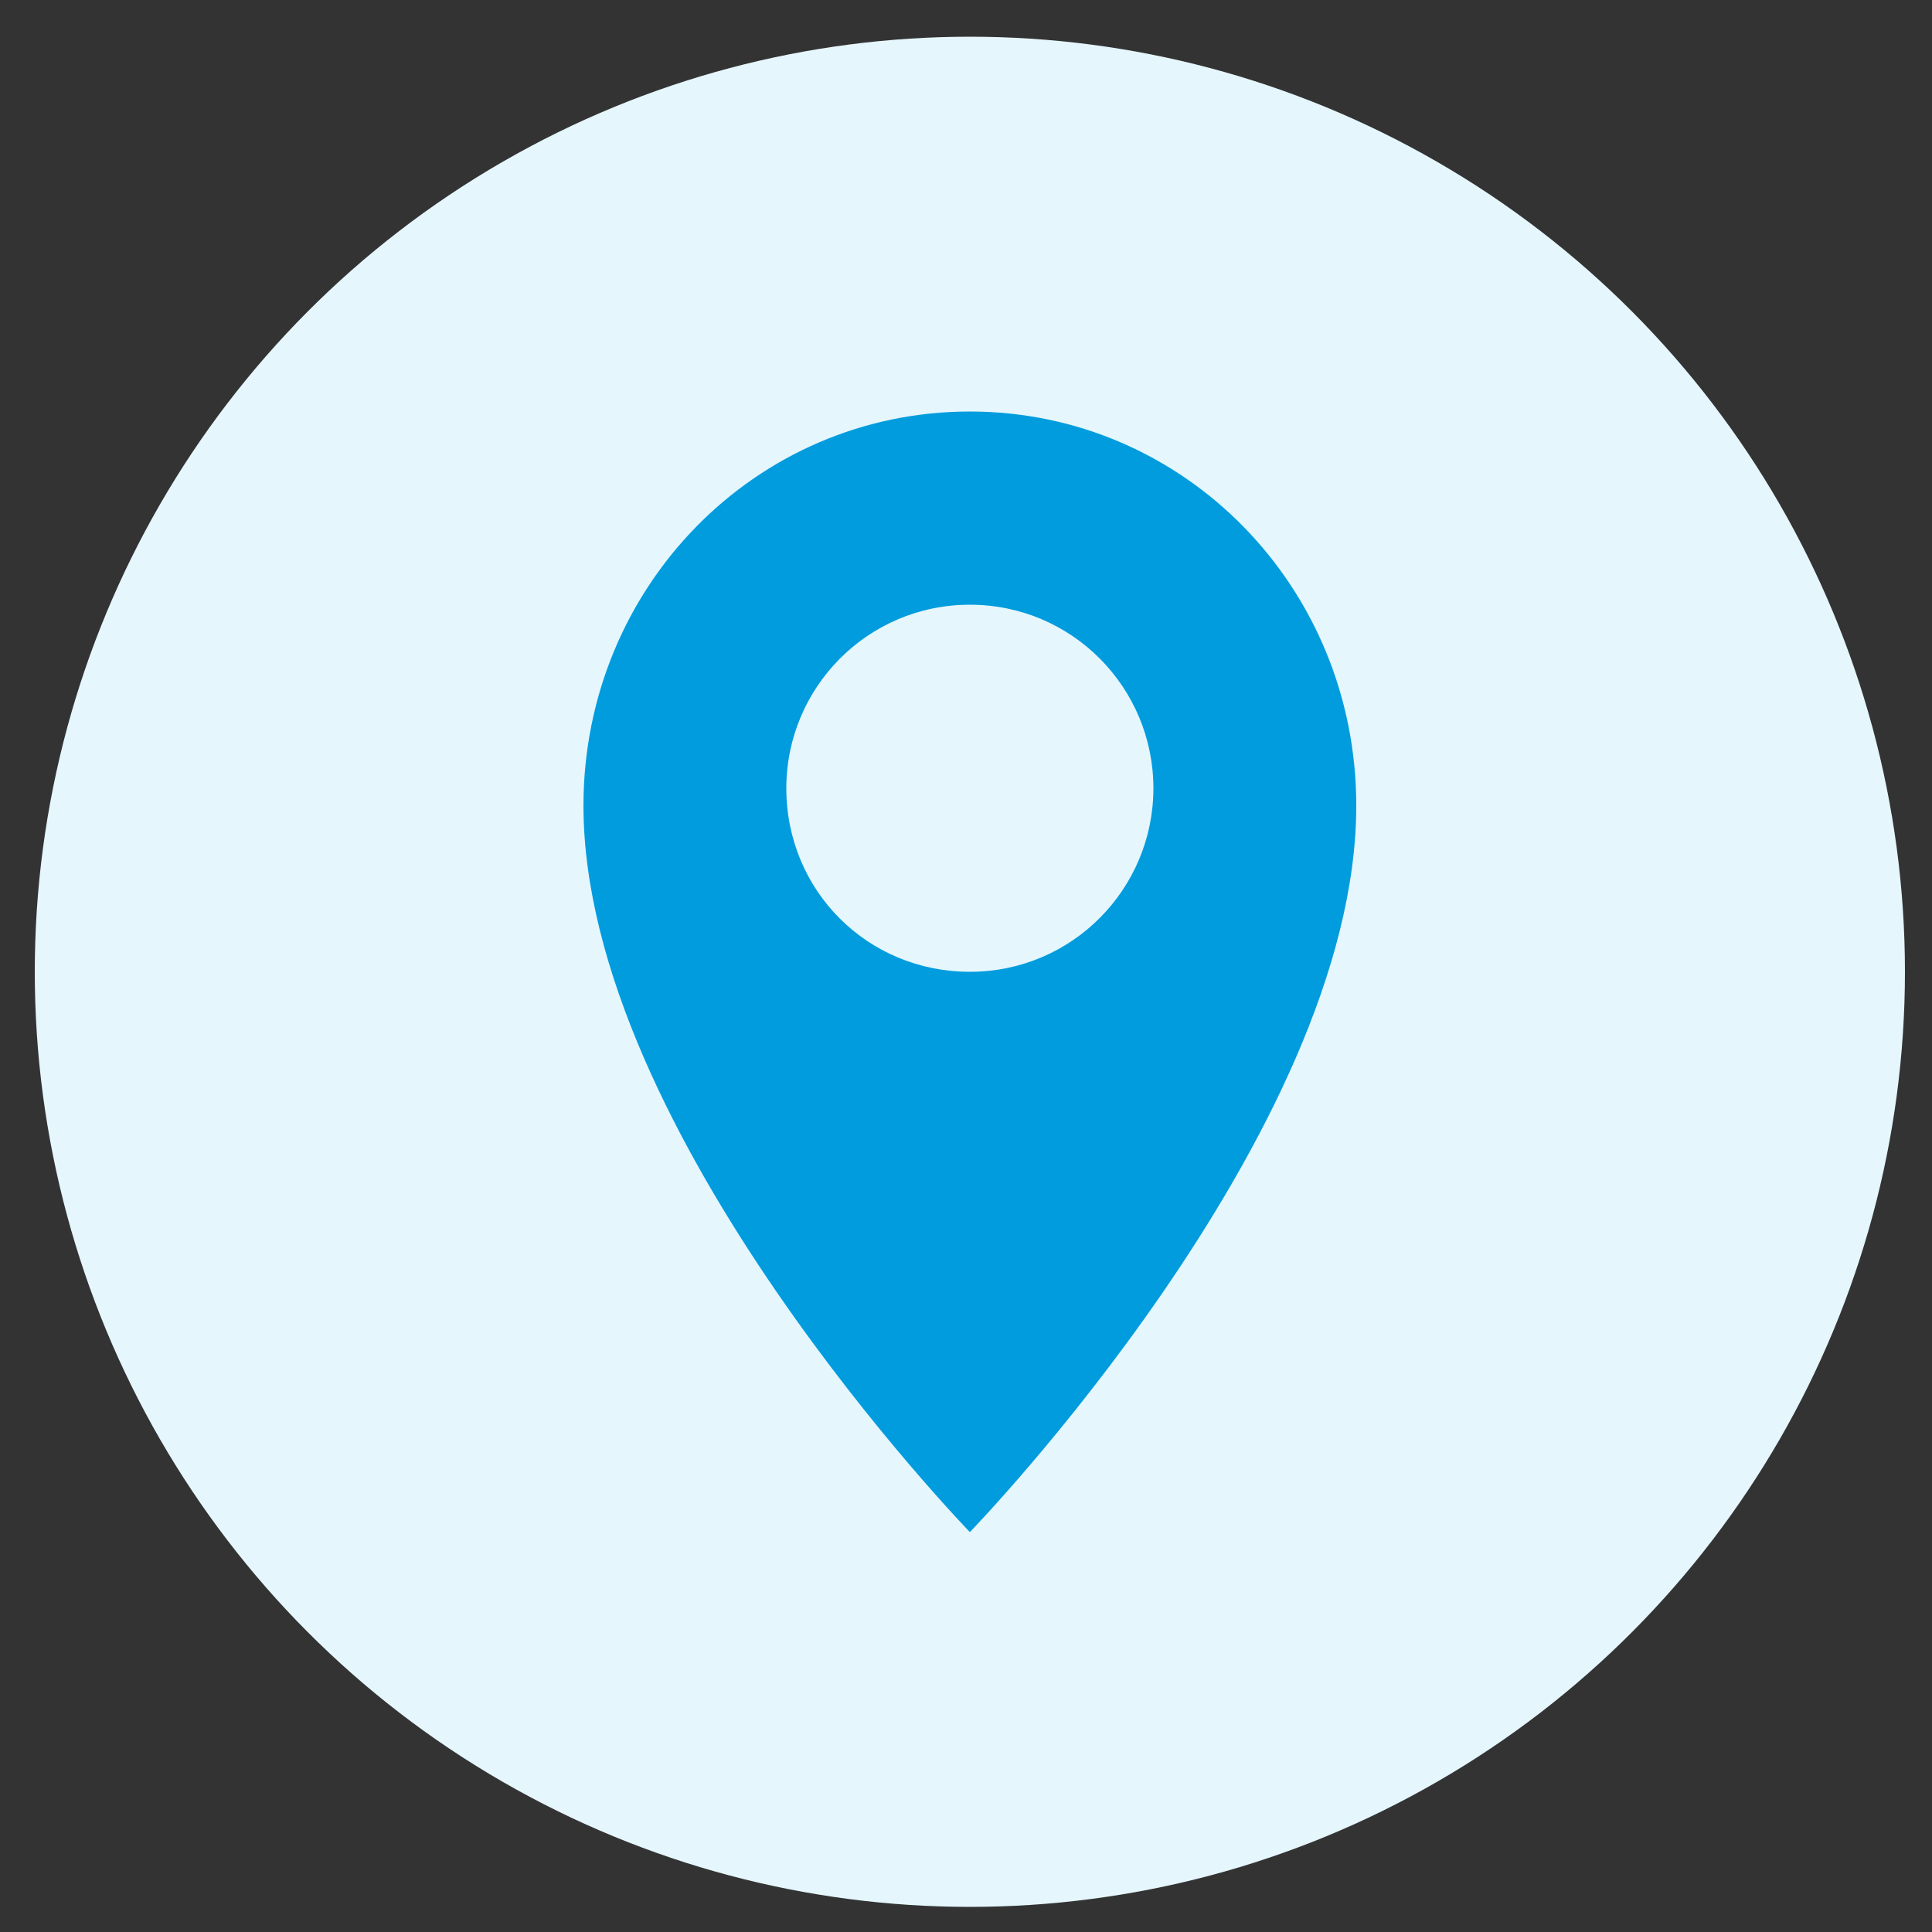
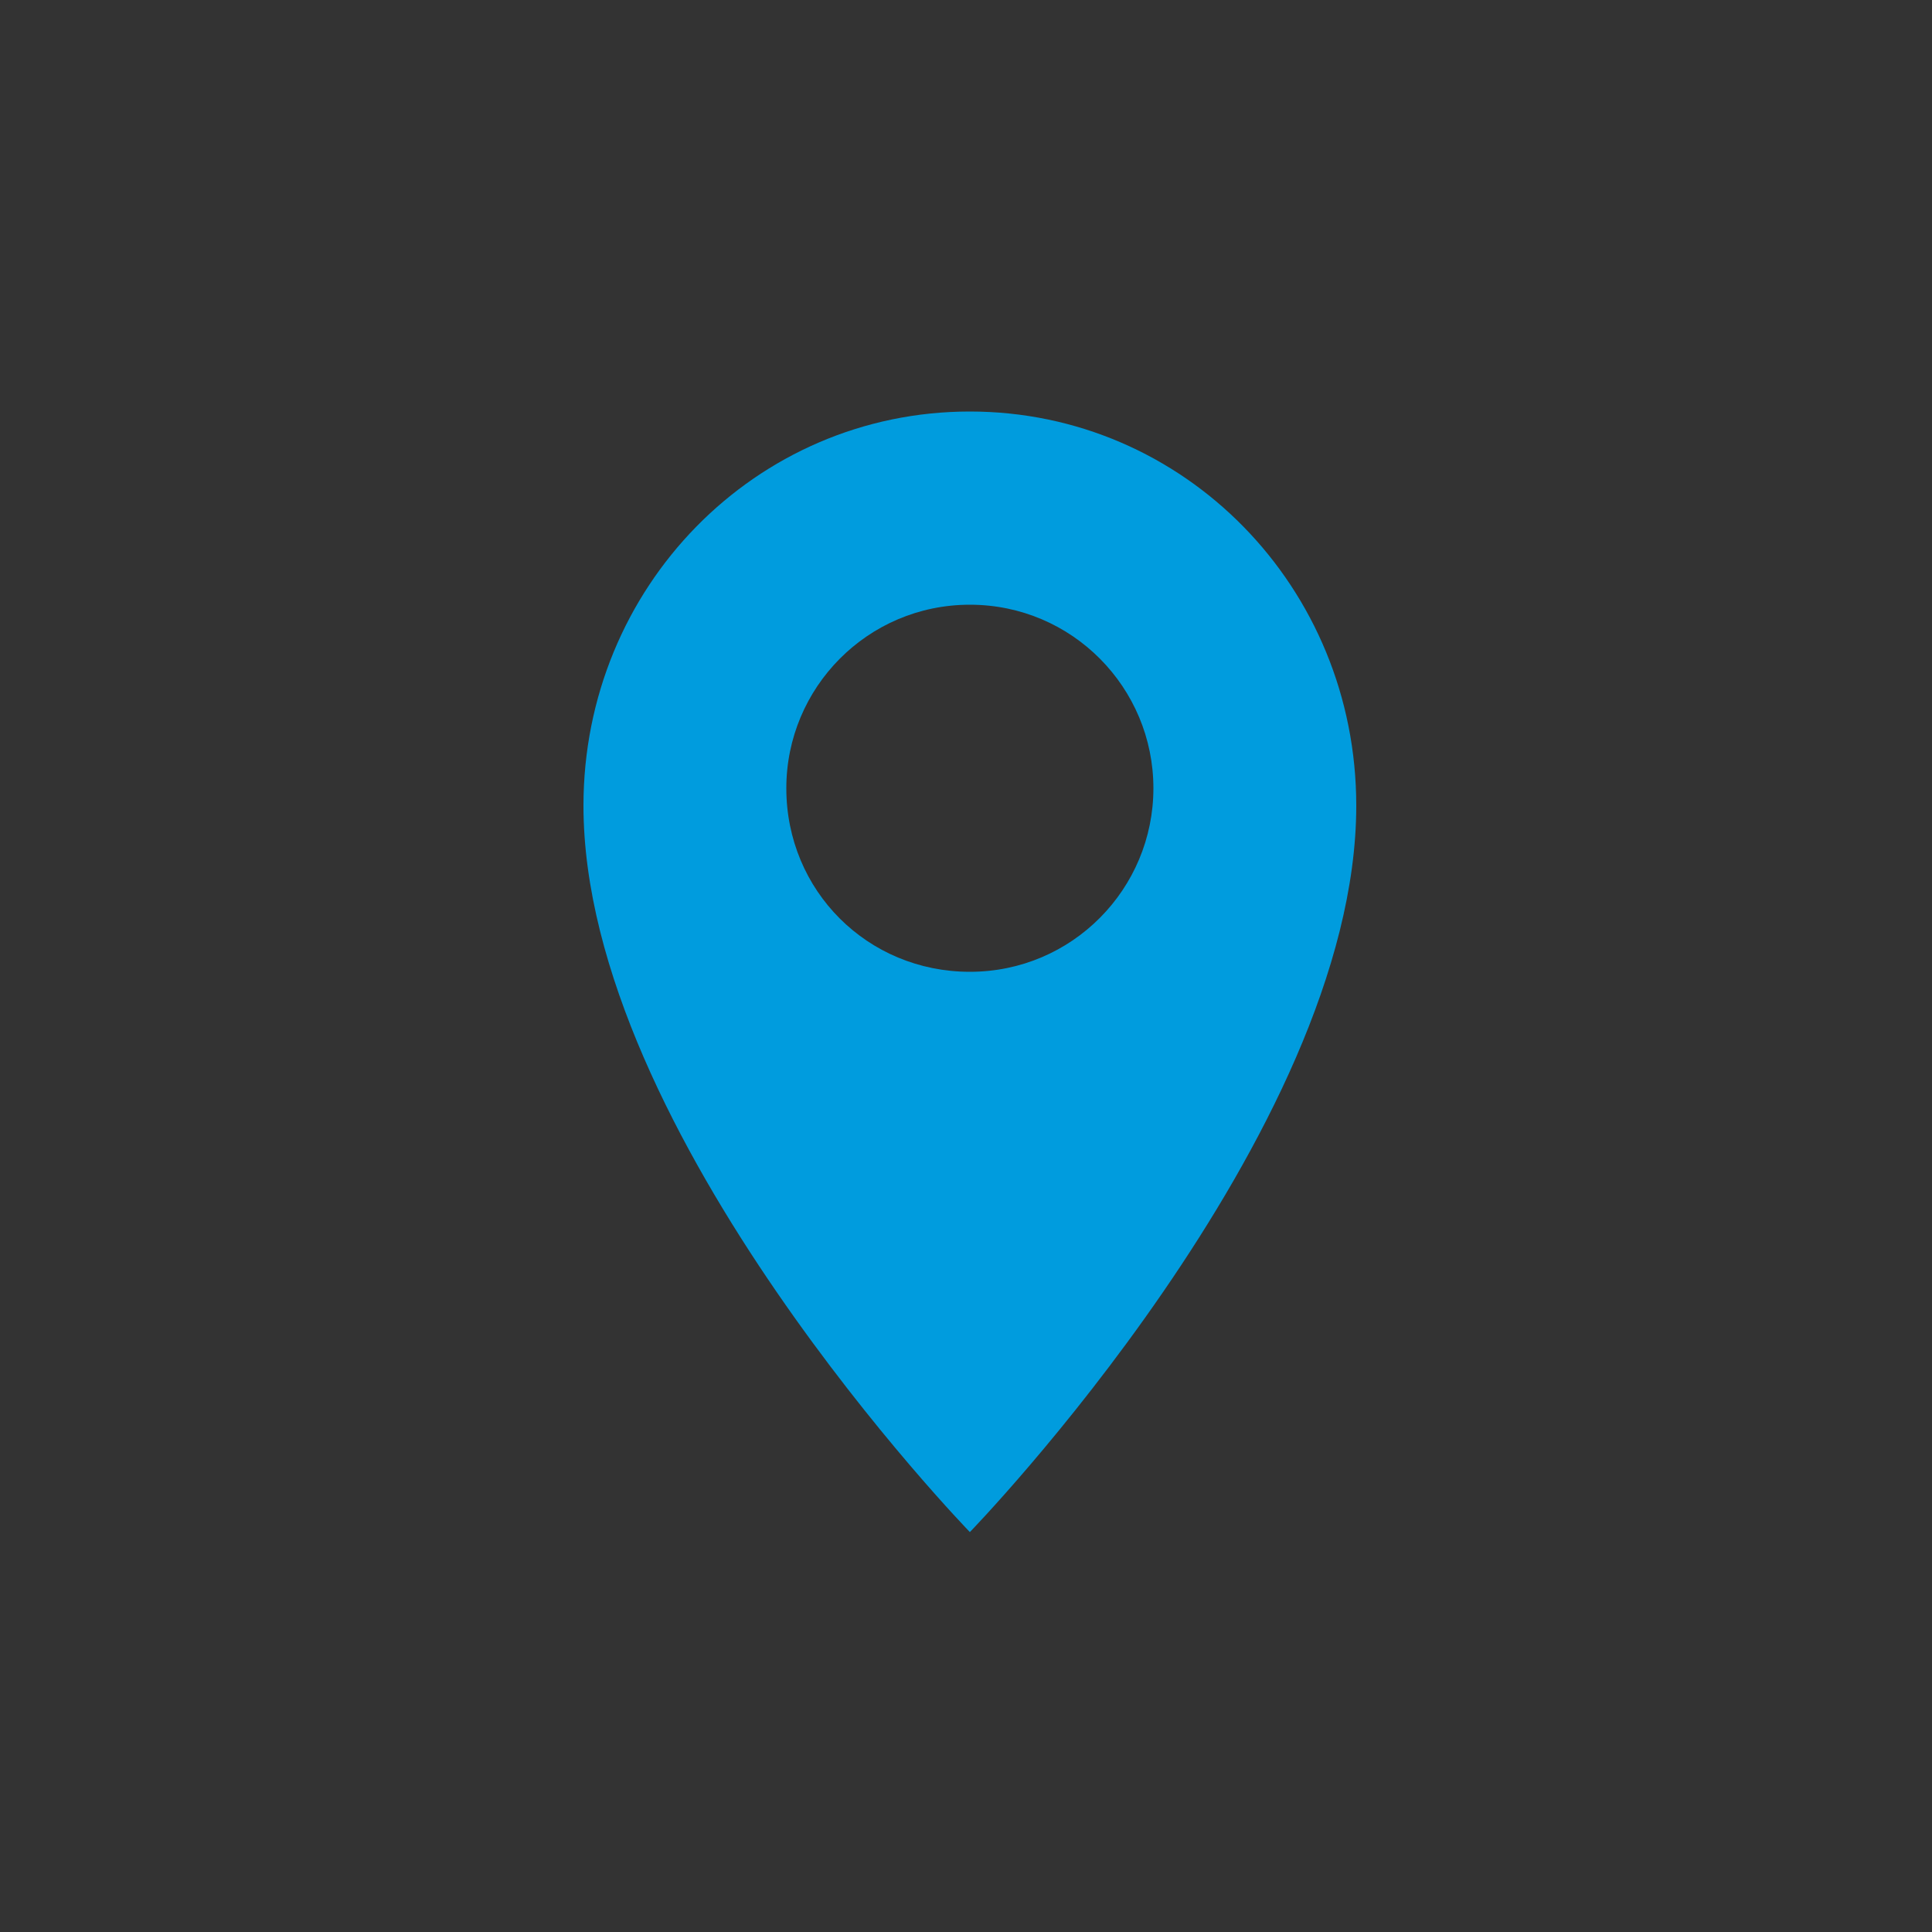
<svg xmlns="http://www.w3.org/2000/svg" version="1.1" id="Capa_1" x="0px" y="0px" viewBox="0 0 100 100" style="enable-background:new 0 0 100 100;" xml:space="preserve">
  <rect x="0" y="0" width="100" height="100" fill="#333333" stroke="none" />
  <style type="text/css">
	.st0{fill:#E5F6FD;}
	.st1{fill:#009CDE;}
</style>
-   <circle class="st0" cx="50.2" cy="50.3" r="48.4" />
  <g>
    <g>
      <path class="st1" d="M70.2,41.7c0-11.3-8.9-20.4-20-20.4s-20,9.1-20,20.4c0,17,20,37.6,20,37.6S70.2,58.7,70.2,41.7z M40.7,40.8    c0-5.2,4.2-9.5,9.5-9.5s9.5,4.3,9.5,9.5s-4.2,9.5-9.5,9.5S40.7,46.1,40.7,40.8z" />
    </g>
  </g>
</svg>